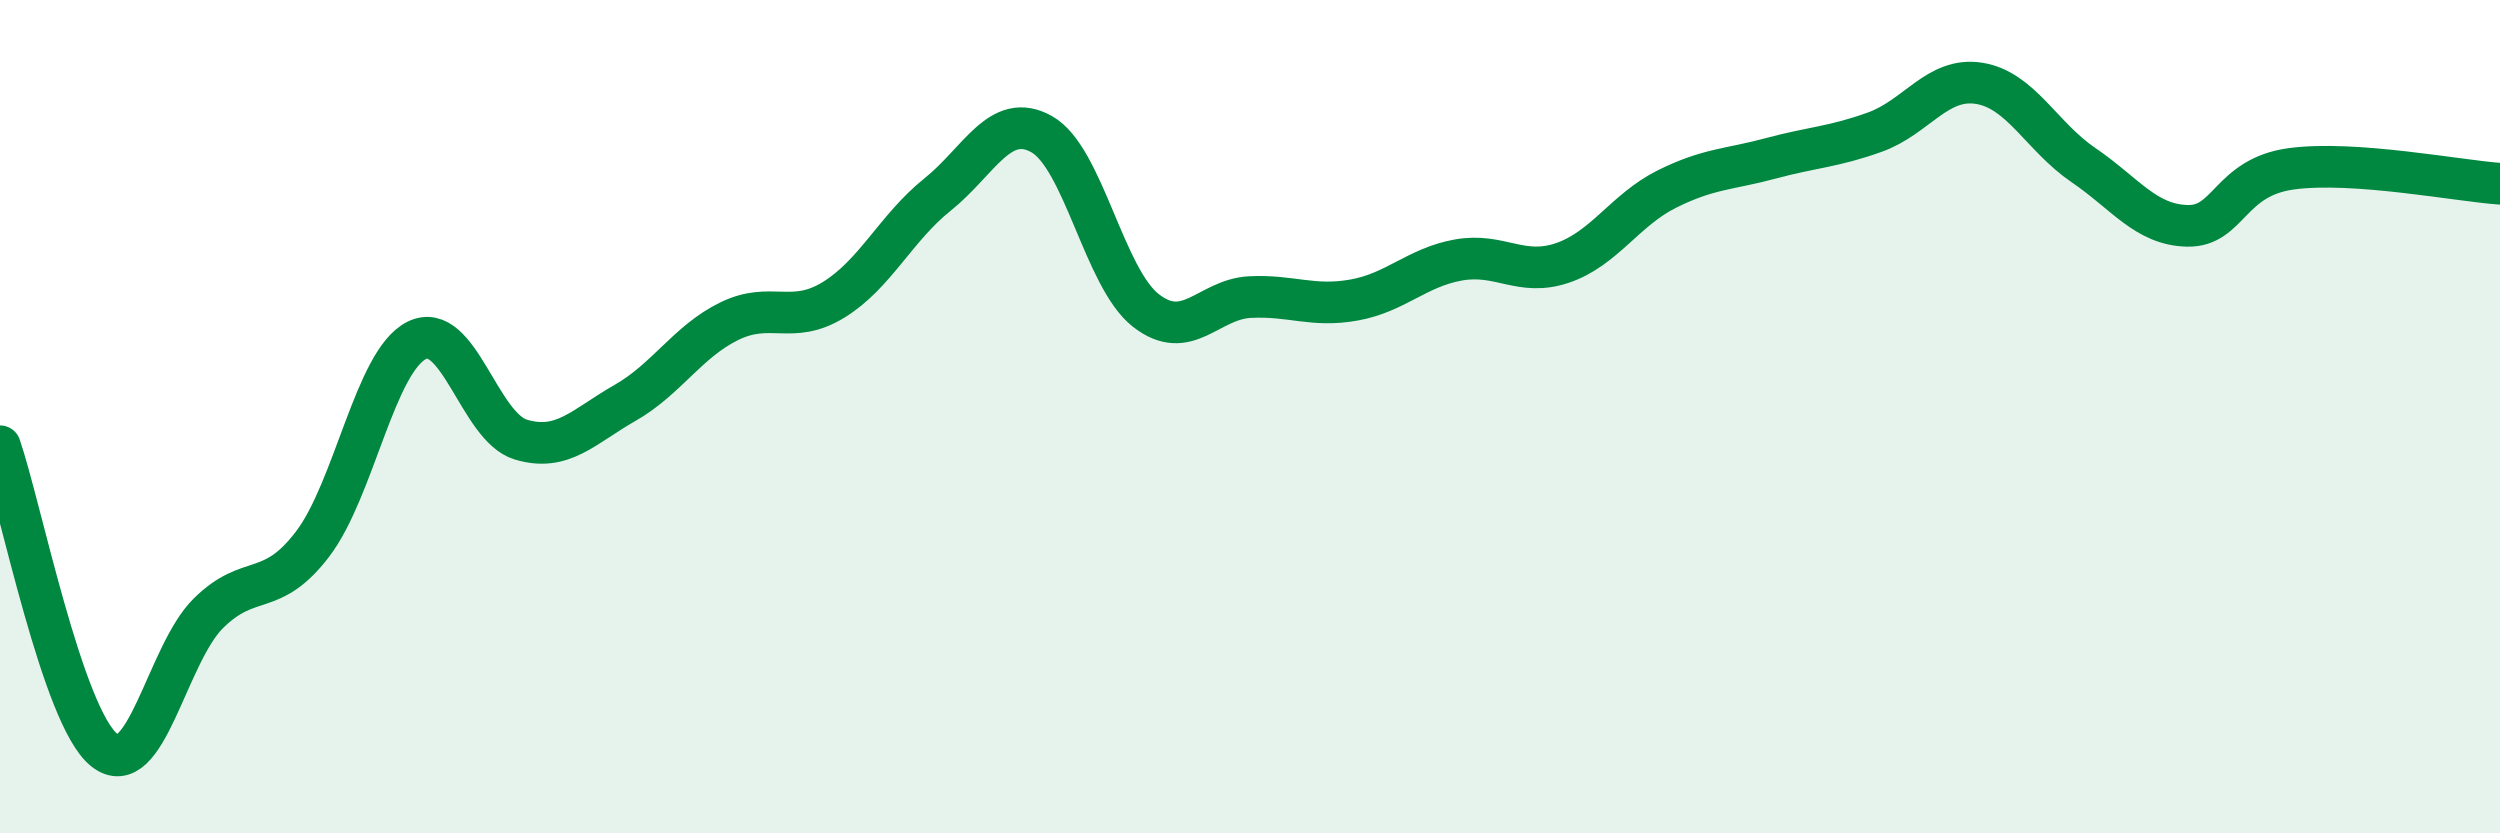
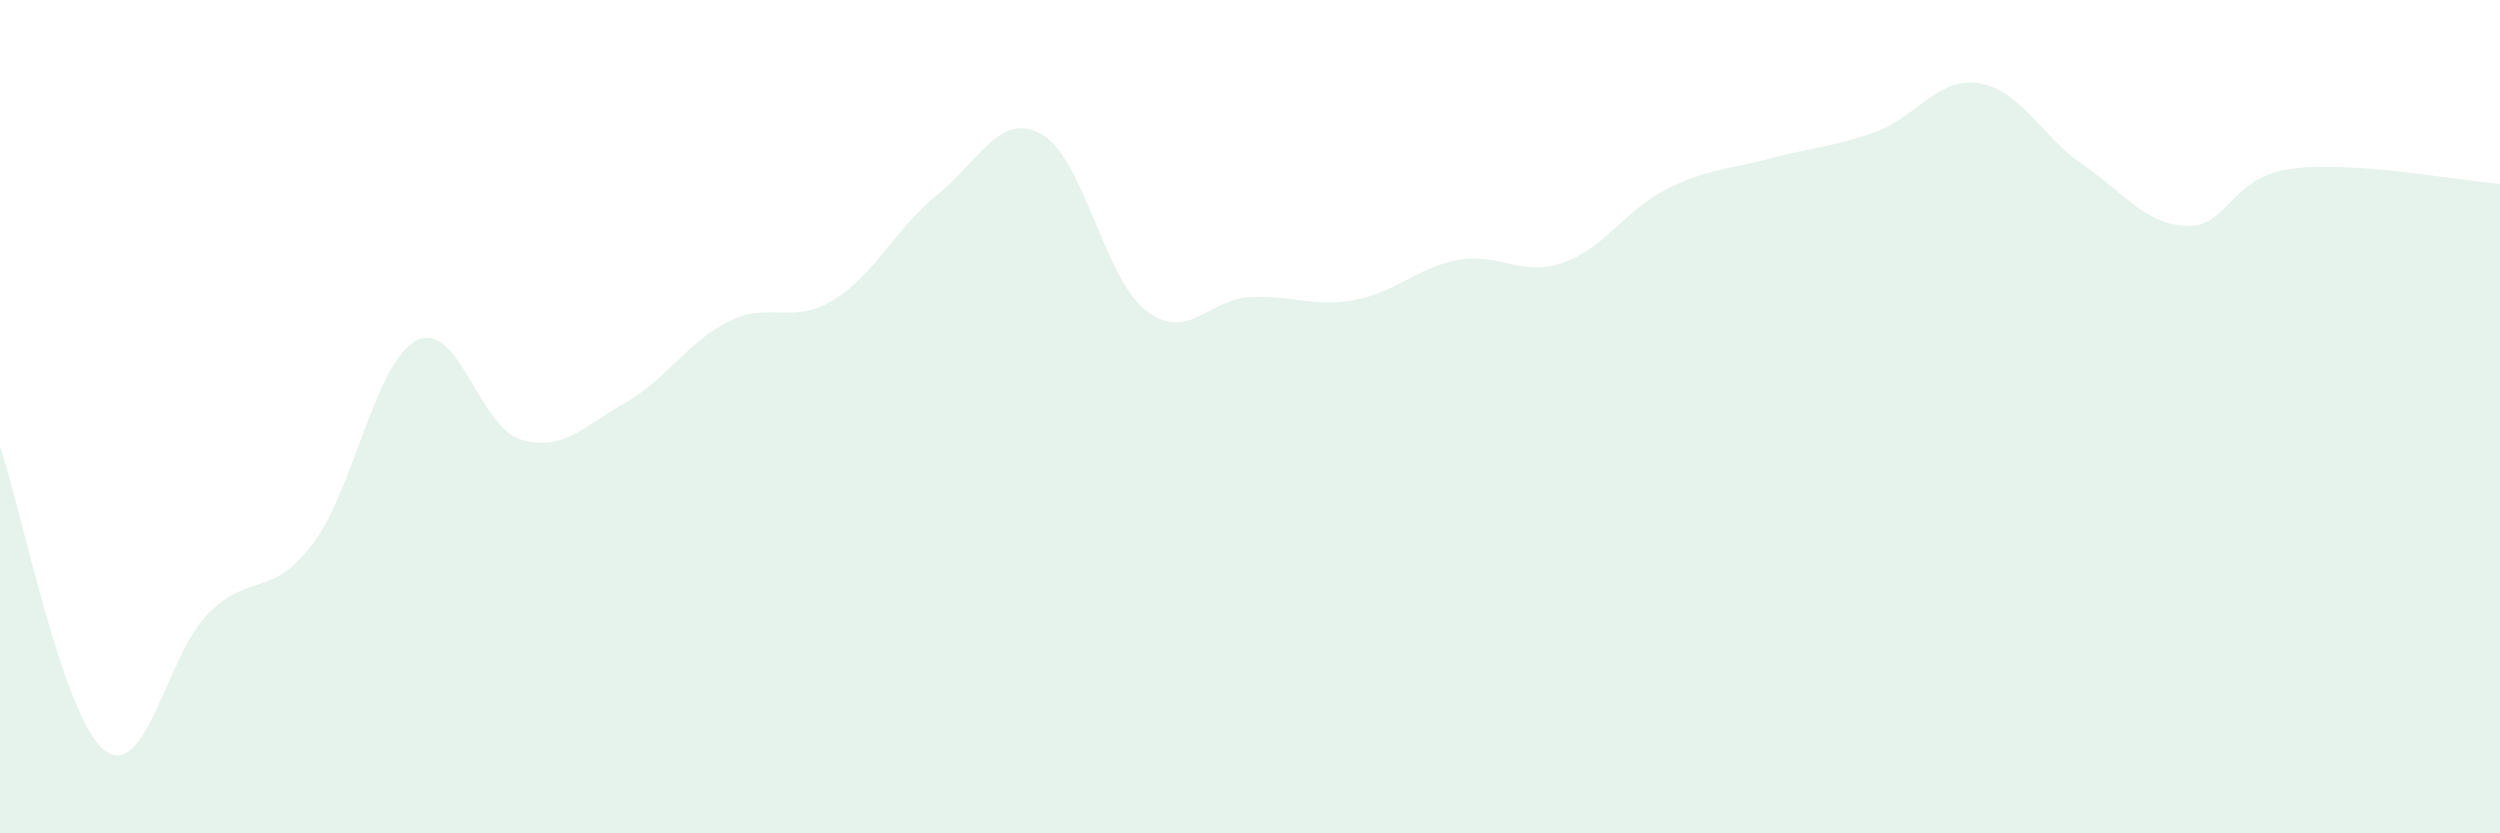
<svg xmlns="http://www.w3.org/2000/svg" width="60" height="20" viewBox="0 0 60 20">
  <path d="M 0,10.71 C 0.5,12.17 1.5,17.2 2.5,18 C 3.5,18.8 4,15.71 5,14.72 C 6,13.73 6.5,14.37 7.5,13.06 C 8.5,11.75 9,8.67 10,8.17 C 11,7.67 11.5,10.25 12.5,10.55 C 13.5,10.85 14,10.24 15,9.67 C 16,9.1 16.5,8.2 17.5,7.71 C 18.5,7.22 19,7.81 20,7.2 C 21,6.59 21.5,5.47 22.5,4.67 C 23.5,3.87 24,2.66 25,3.22 C 26,3.78 26.5,6.67 27.5,7.45 C 28.5,8.23 29,7.18 30,7.13 C 31,7.08 31.5,7.38 32.5,7.2 C 33.5,7.02 34,6.42 35,6.24 C 36,6.06 36.5,6.65 37.5,6.31 C 38.5,5.97 39,5.04 40,4.54 C 41,4.04 41.5,4.07 42.5,3.8 C 43.5,3.53 44,3.53 45,3.17 C 46,2.81 46.5,1.84 47.5,2 C 48.5,2.16 49,3.28 50,3.96 C 51,4.64 51.5,5.4 52.5,5.42 C 53.5,5.44 53.5,4.25 55,4.05 C 56.5,3.85 59,4.34 60,4.41L60 20L0 20Z" fill="#008740" opacity="0.1" stroke-linecap="round" stroke-linejoin="round" />
-   <path d="M 0,10.71 C 0.5,12.17 1.5,17.2 2.5,18 C 3.5,18.8 4,15.71 5,14.72 C 6,13.73 6.5,14.37 7.5,13.06 C 8.5,11.75 9,8.67 10,8.17 C 11,7.67 11.5,10.25 12.5,10.55 C 13.5,10.85 14,10.24 15,9.67 C 16,9.1 16.5,8.2 17.5,7.71 C 18.5,7.22 19,7.81 20,7.2 C 21,6.59 21.5,5.47 22.5,4.67 C 23.5,3.87 24,2.66 25,3.22 C 26,3.78 26.5,6.67 27.5,7.45 C 28.5,8.23 29,7.18 30,7.13 C 31,7.08 31.5,7.38 32.5,7.2 C 33.5,7.02 34,6.42 35,6.24 C 36,6.06 36.5,6.65 37.5,6.31 C 38.5,5.97 39,5.04 40,4.54 C 41,4.04 41.5,4.07 42.5,3.8 C 43.5,3.53 44,3.53 45,3.17 C 46,2.81 46.5,1.84 47.5,2 C 48.5,2.16 49,3.28 50,3.96 C 51,4.64 51.5,5.4 52.5,5.42 C 53.5,5.44 53.5,4.25 55,4.05 C 56.5,3.85 59,4.34 60,4.41" stroke="#008740" stroke-width="1" fill="none" stroke-linecap="round" stroke-linejoin="round" />
</svg>